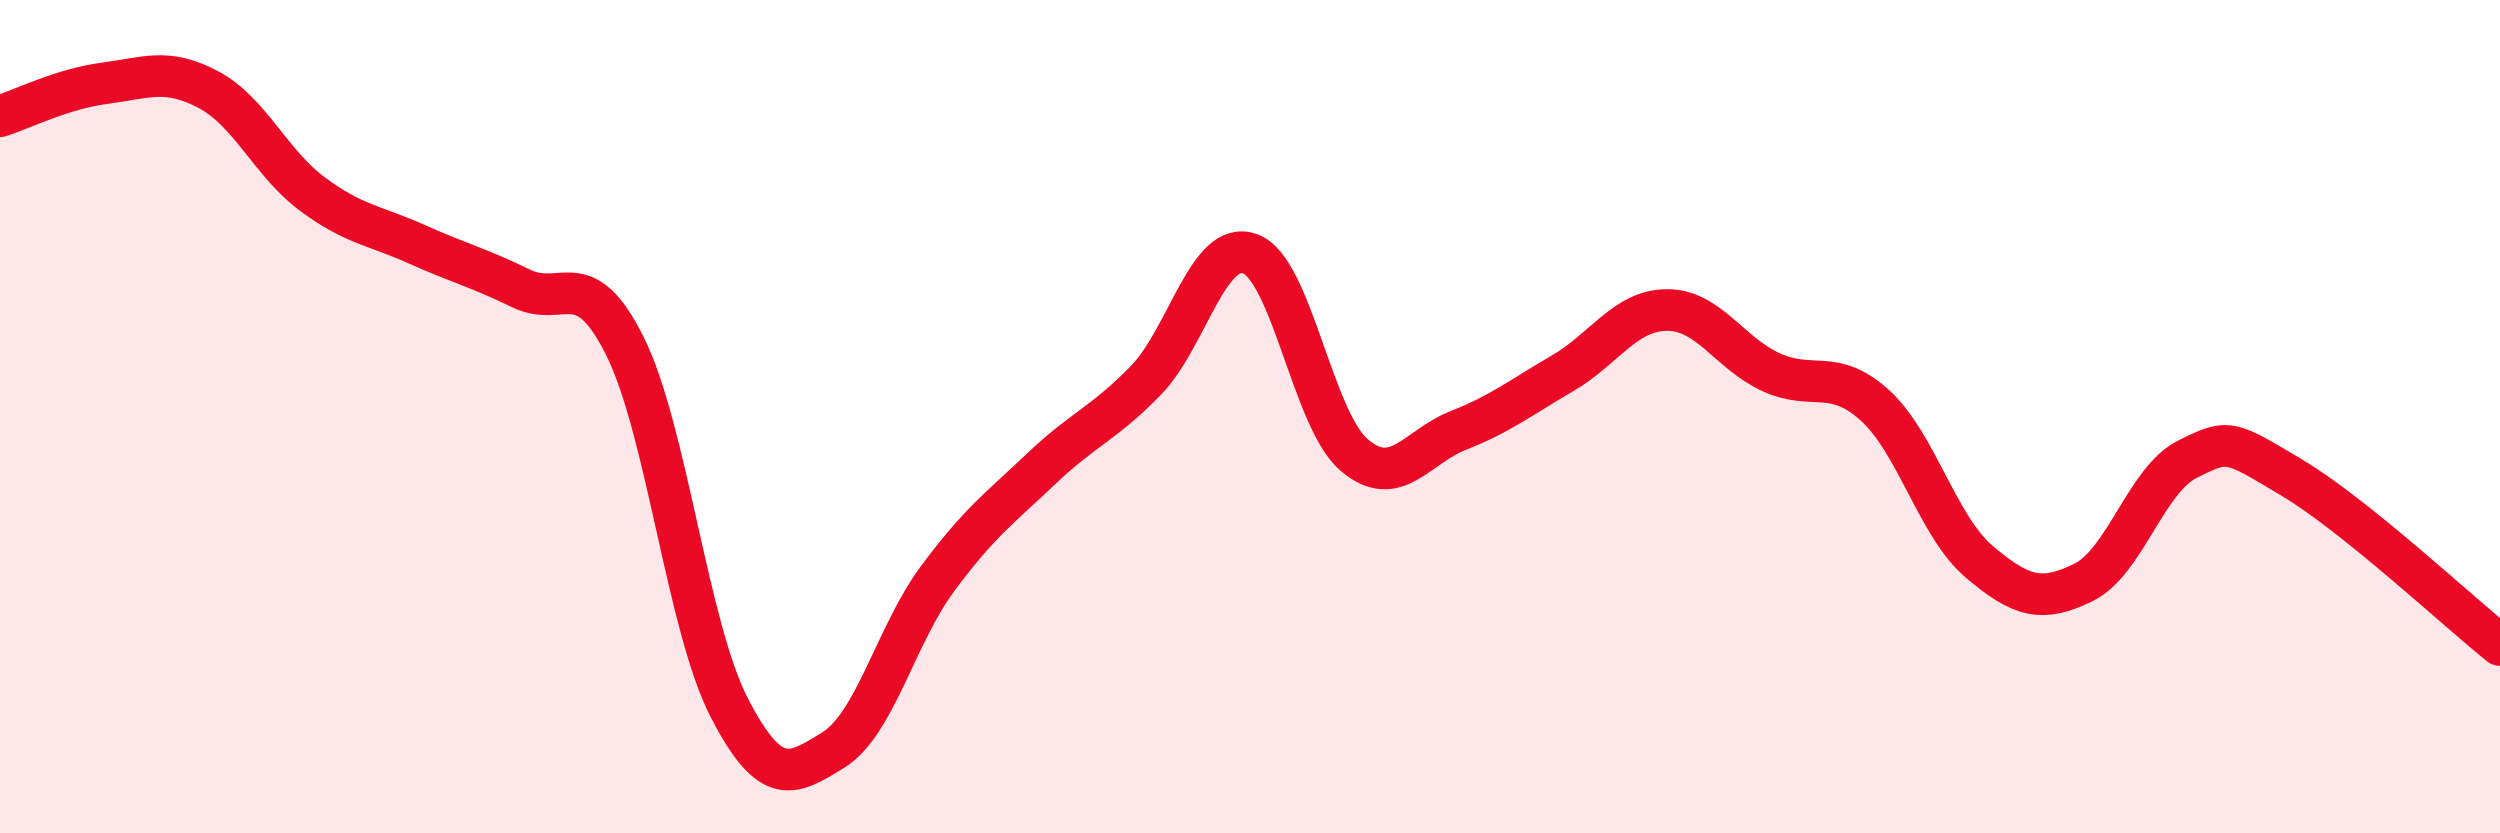
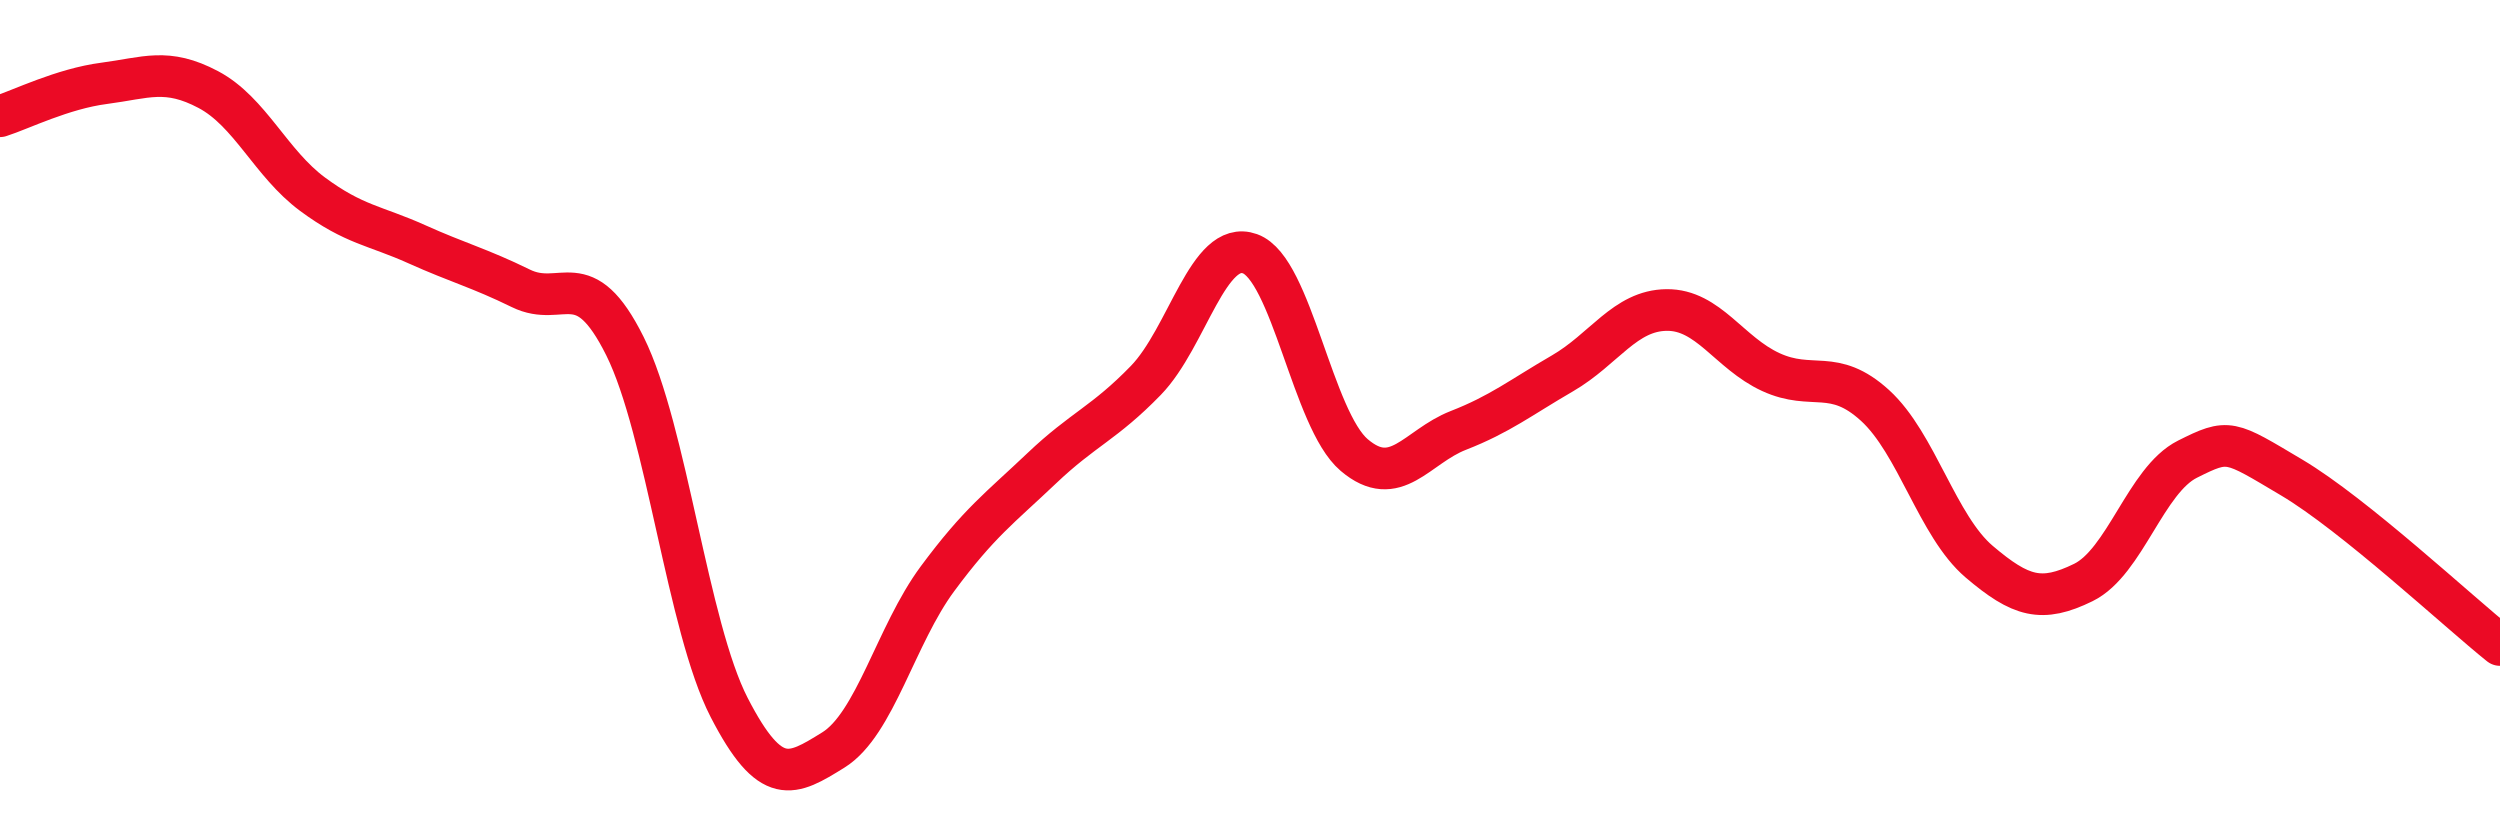
<svg xmlns="http://www.w3.org/2000/svg" width="60" height="20" viewBox="0 0 60 20">
-   <path d="M 0,2.79 C 0.5,2.63 1.5,2.13 2.5,2 C 3.5,1.87 4,1.62 5,2.15 C 6,2.68 6.5,3.92 7.5,4.66 C 8.5,5.4 9,5.41 10,5.86 C 11,6.31 11.5,6.43 12.5,6.92 C 13.5,7.41 14,6.3 15,8.31 C 16,10.32 16.5,15.04 17.5,16.98 C 18.5,18.92 19,18.62 20,18 C 21,17.38 21.5,15.24 22.5,13.89 C 23.5,12.54 24,12.19 25,11.24 C 26,10.29 26.5,10.16 27.5,9.13 C 28.5,8.1 29,5.73 30,6.09 C 31,6.45 31.5,10.07 32.5,10.92 C 33.5,11.77 34,10.72 35,10.33 C 36,9.94 36.5,9.54 37.5,8.96 C 38.5,8.38 39,7.45 40,7.44 C 41,7.43 41.5,8.47 42.5,8.93 C 43.5,9.39 44,8.82 45,9.73 C 46,10.64 46.5,12.63 47.5,13.48 C 48.5,14.33 49,14.47 50,13.98 C 51,13.49 51.5,11.52 52.5,11.02 C 53.5,10.52 53.5,10.57 55,11.46 C 56.5,12.35 59,14.68 60,15.48L60 20L0 20Z" fill="#EB0A25" opacity="0.1" stroke-linecap="round" stroke-linejoin="round" />
  <path d="M 0,2.79 C 0.5,2.63 1.5,2.13 2.5,2 C 3.5,1.87 4,1.62 5,2.15 C 6,2.68 6.5,3.92 7.5,4.66 C 8.5,5.4 9,5.41 10,5.86 C 11,6.31 11.5,6.43 12.5,6.92 C 13.5,7.41 14,6.3 15,8.31 C 16,10.32 16.5,15.04 17.5,16.98 C 18.5,18.92 19,18.62 20,18 C 21,17.38 21.5,15.24 22.5,13.89 C 23.5,12.54 24,12.19 25,11.24 C 26,10.29 26.5,10.16 27.5,9.13 C 28.5,8.1 29,5.73 30,6.09 C 31,6.45 31.5,10.07 32.5,10.92 C 33.5,11.77 34,10.72 35,10.33 C 36,9.94 36.5,9.54 37.5,8.96 C 38.5,8.38 39,7.45 40,7.44 C 41,7.43 41.5,8.47 42.5,8.93 C 43.5,9.39 44,8.82 45,9.73 C 46,10.64 46.5,12.63 47.5,13.48 C 48.5,14.33 49,14.47 50,13.98 C 51,13.49 51.5,11.52 52.5,11.02 C 53.5,10.52 53.5,10.57 55,11.46 C 56.5,12.35 59,14.68 60,15.48" stroke="#EB0A25" stroke-width="1" fill="none" stroke-linecap="round" stroke-linejoin="round" />
</svg>